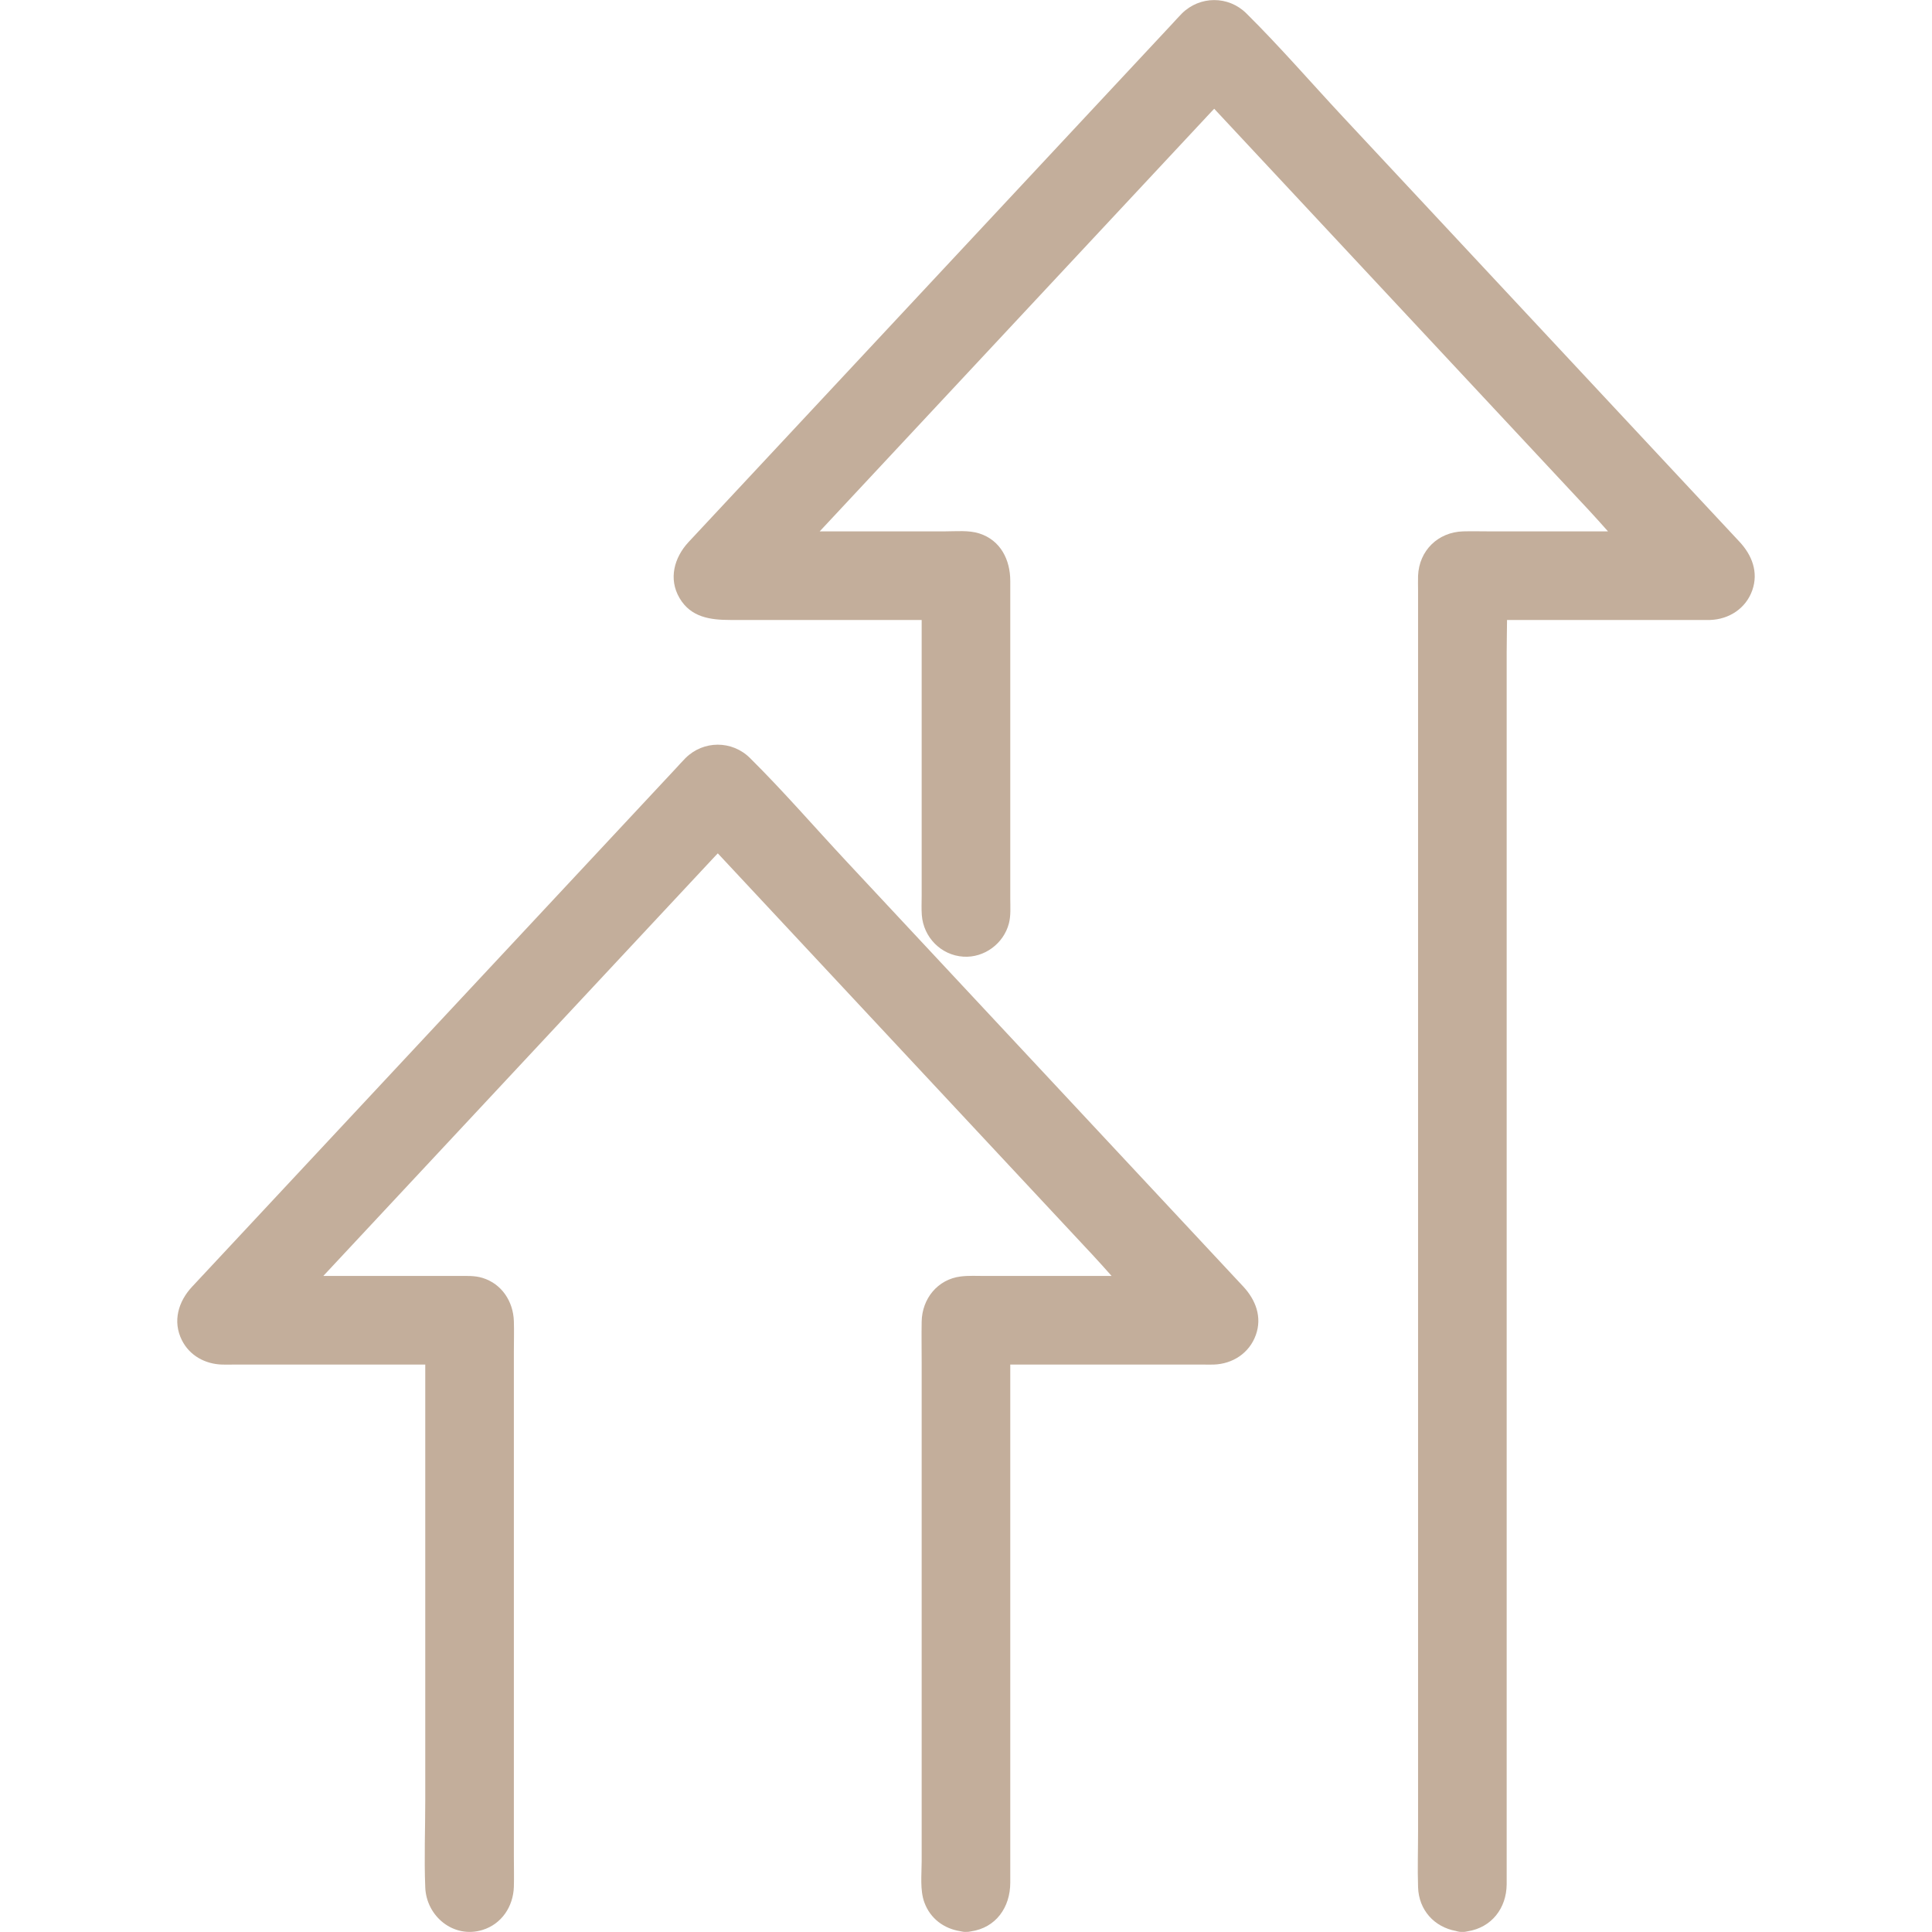
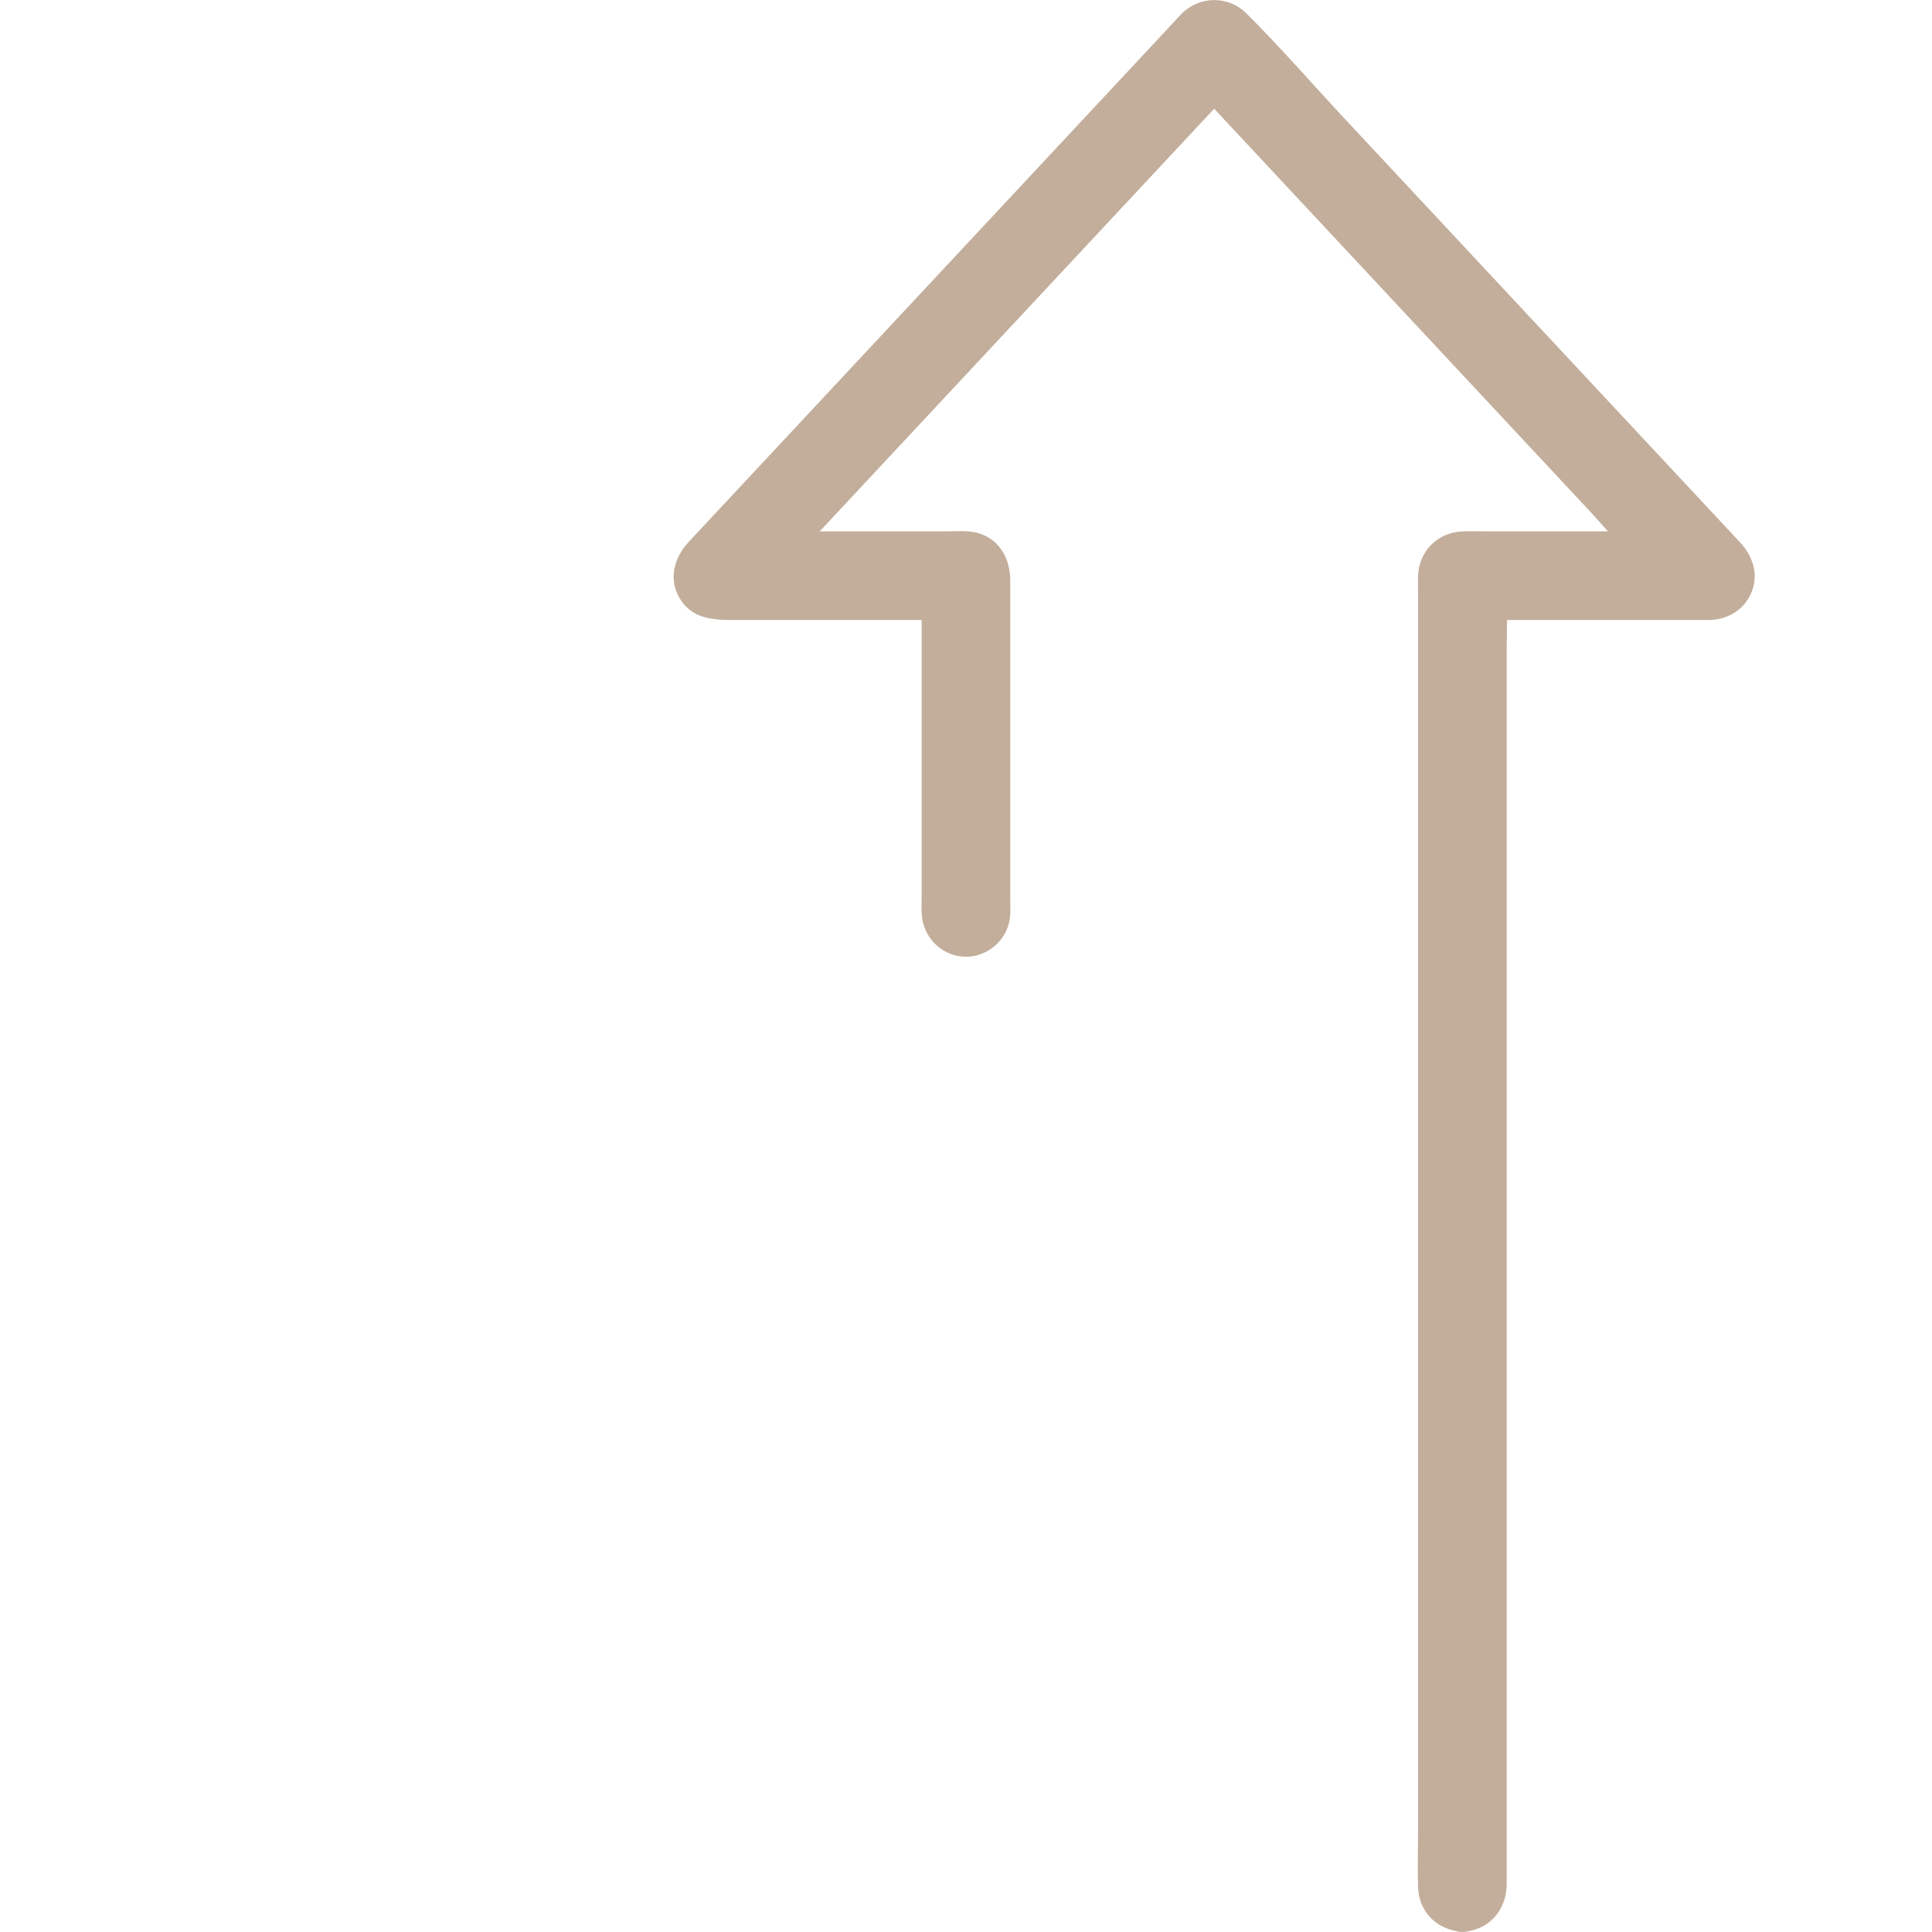
<svg xmlns="http://www.w3.org/2000/svg" id="a" data-name="Layer 1" width="1080" height="1080" viewBox="0 0 1080 1080">
  <defs>
    <style>
      .b {
        fill: #c3ae9b;
        stroke-width: 0px;
      }
    </style>
  </defs>
  <path class="b" d="M950.542,279.43c-31.162-33.387-62.323-66.775-93.485-100.162-35.362-37.888-70.725-75.777-106.087-113.665-18.04-19.328-35.478-39.546-54.273-58.149-10.049-9.947-26.021-9.845-36.021.093-1.848,1.836-3.568,3.823-5.345,5.726-9.464,10.14-18.928,20.28-28.392,30.42-33.131,35.498-66.263,70.996-99.394,106.494-34.252,36.699-68.505,73.398-102.757,110.097-10.714,11.479-21.427,22.958-32.141,34.437-2.613,2.799-5.245,5.582-7.839,8.399-7.903,8.581-11.225,20.447-4.958,31.174,6.35,10.868,17.321,12.274,28.46,12.274h106.908v154.226c0,3.568-.184,7.189.083,10.752.929,12.397,10.726,22.453,23.239,23.237,11.678.732,22.478-7.279,25.439-18.551,1.161-4.421.77-9.401.77-13.937v-177.524c0-11.754-5.342-22.741-17.301-26.569-5.939-1.901-13.042-1.164-19.198-1.164h-70.028l4.947-5.301c19.872-21.291,39.743-42.583,59.615-63.874,23.932-25.642,47.864-51.284,71.796-76.926,20.703-22.183,41.407-44.365,62.11-66.548,6.866-7.356,13.731-14.712,20.596-22.068.477-.511.973-1.016,1.464-1.523,5.298,5.677,10.596,11.353,15.894,17.03,19.872,21.292,39.743,42.583,59.615,63.875,23.932,25.642,47.864,51.284,71.796,76.926,20.703,22.183,41.407,44.365,62.11,66.548,3.602,3.86,7.151,7.859,10.711,11.862h-66.469c-4.815,0-9.654-.137-14.467,0-14.053.399-24.652,10.704-25.23,24.806-.11,2.686,0,5.4,0,8.088v693.674c0,10.441-.351,20.951,0,31.389.431,12.813,9.106,22.208,21.123,24.422,1.164.365,2.373.598,3.643.524,1.052.061,2.063-.095,3.048-.343,13.186-2.119,21.633-12.77,21.718-26.346.023-3.746,0-7.492,0-11.237V364.653c0-5.995.175-12.048.203-18.087h107.457c2.008,0,4.029.064,6.037,0,10.56-.335,19.979-6.377,23.58-16.54,3.6-10.157-.153-19.714-7.103-27.16-7.291-7.812-14.582-15.624-21.873-23.436Z" />
-   <path class="b" d="M673.036,695.655c-31.175-33.402-62.351-66.804-93.526-100.206-35.368-37.894-70.736-75.789-106.104-113.683-18.006-19.292-35.417-39.459-54.168-58.037-10.044-9.952-26.03-9.922-36.046.048-1.855,1.846-3.584,3.84-5.369,5.752-9.474,10.151-18.948,20.302-28.422,30.453-33.266,35.642-66.533,71.285-99.799,106.927-34.133,36.571-68.266,73.142-102.399,109.713-10.701,11.465-21.402,22.931-32.103,34.396-2.574,2.758-5.148,5.516-7.722,8.273-7.674,8.223-11.019,19.336-5.681,29.93,4.337,8.608,13.004,13.305,22.443,13.583,2.15.063,4.311,0,6.462,0h107.125v243.199c0,16.327-.669,32.812,0,49.129.662,16.15,15.855,28.679,31.971,23.733,10.791-3.312,17.24-13.195,17.559-24.177.163-5.6,0-11.23,0-16.832v-282.501c0-5.6.179-11.234,0-16.832-.352-10.987-6.748-20.86-17.559-24.177-4.452-1.366-9.227-1.074-13.824-1.074h-75.143c1.657-1.775,3.314-3.55,4.97-5.325,19.773-21.186,39.547-42.372,59.32-63.558,24.056-25.775,48.112-51.549,72.168-77.324,20.702-22.181,41.404-44.362,62.106-66.543,6.856-7.345,13.711-14.691,20.567-22.036.455-.488.929-.97,1.397-1.454,5.306,5.686,10.613,11.371,15.919,17.056,19.773,21.186,39.547,42.372,59.32,63.558,24.056,25.775,48.112,51.549,72.167,77.324,20.702,22.181,41.404,44.362,62.106,66.543,3.574,3.83,7.096,7.793,10.627,11.76h-70.727c-4.541,0-9.167-.27-13.68.294-12.925,1.616-21.546,12.483-21.772,25.211-.136,7.675,0,15.364,0,23.04v278.698c0,7.295-1.036,16.114,1.546,23.064,3.358,9.039,10.984,14.556,20.114,15.994,1.002.257,2.031.423,3.105.365.974.053,1.916-.073,2.834-.284,13.848-2.046,21.931-13.343,21.931-27.271v-289.579h107.855c1.947,0,3.905.061,5.851,0,10.599-.33,19.929-6.379,23.571-16.54,3.611-10.074-.124-19.683-7.045-27.097-7.315-7.837-14.63-15.675-21.945-23.512Z" />
</svg>